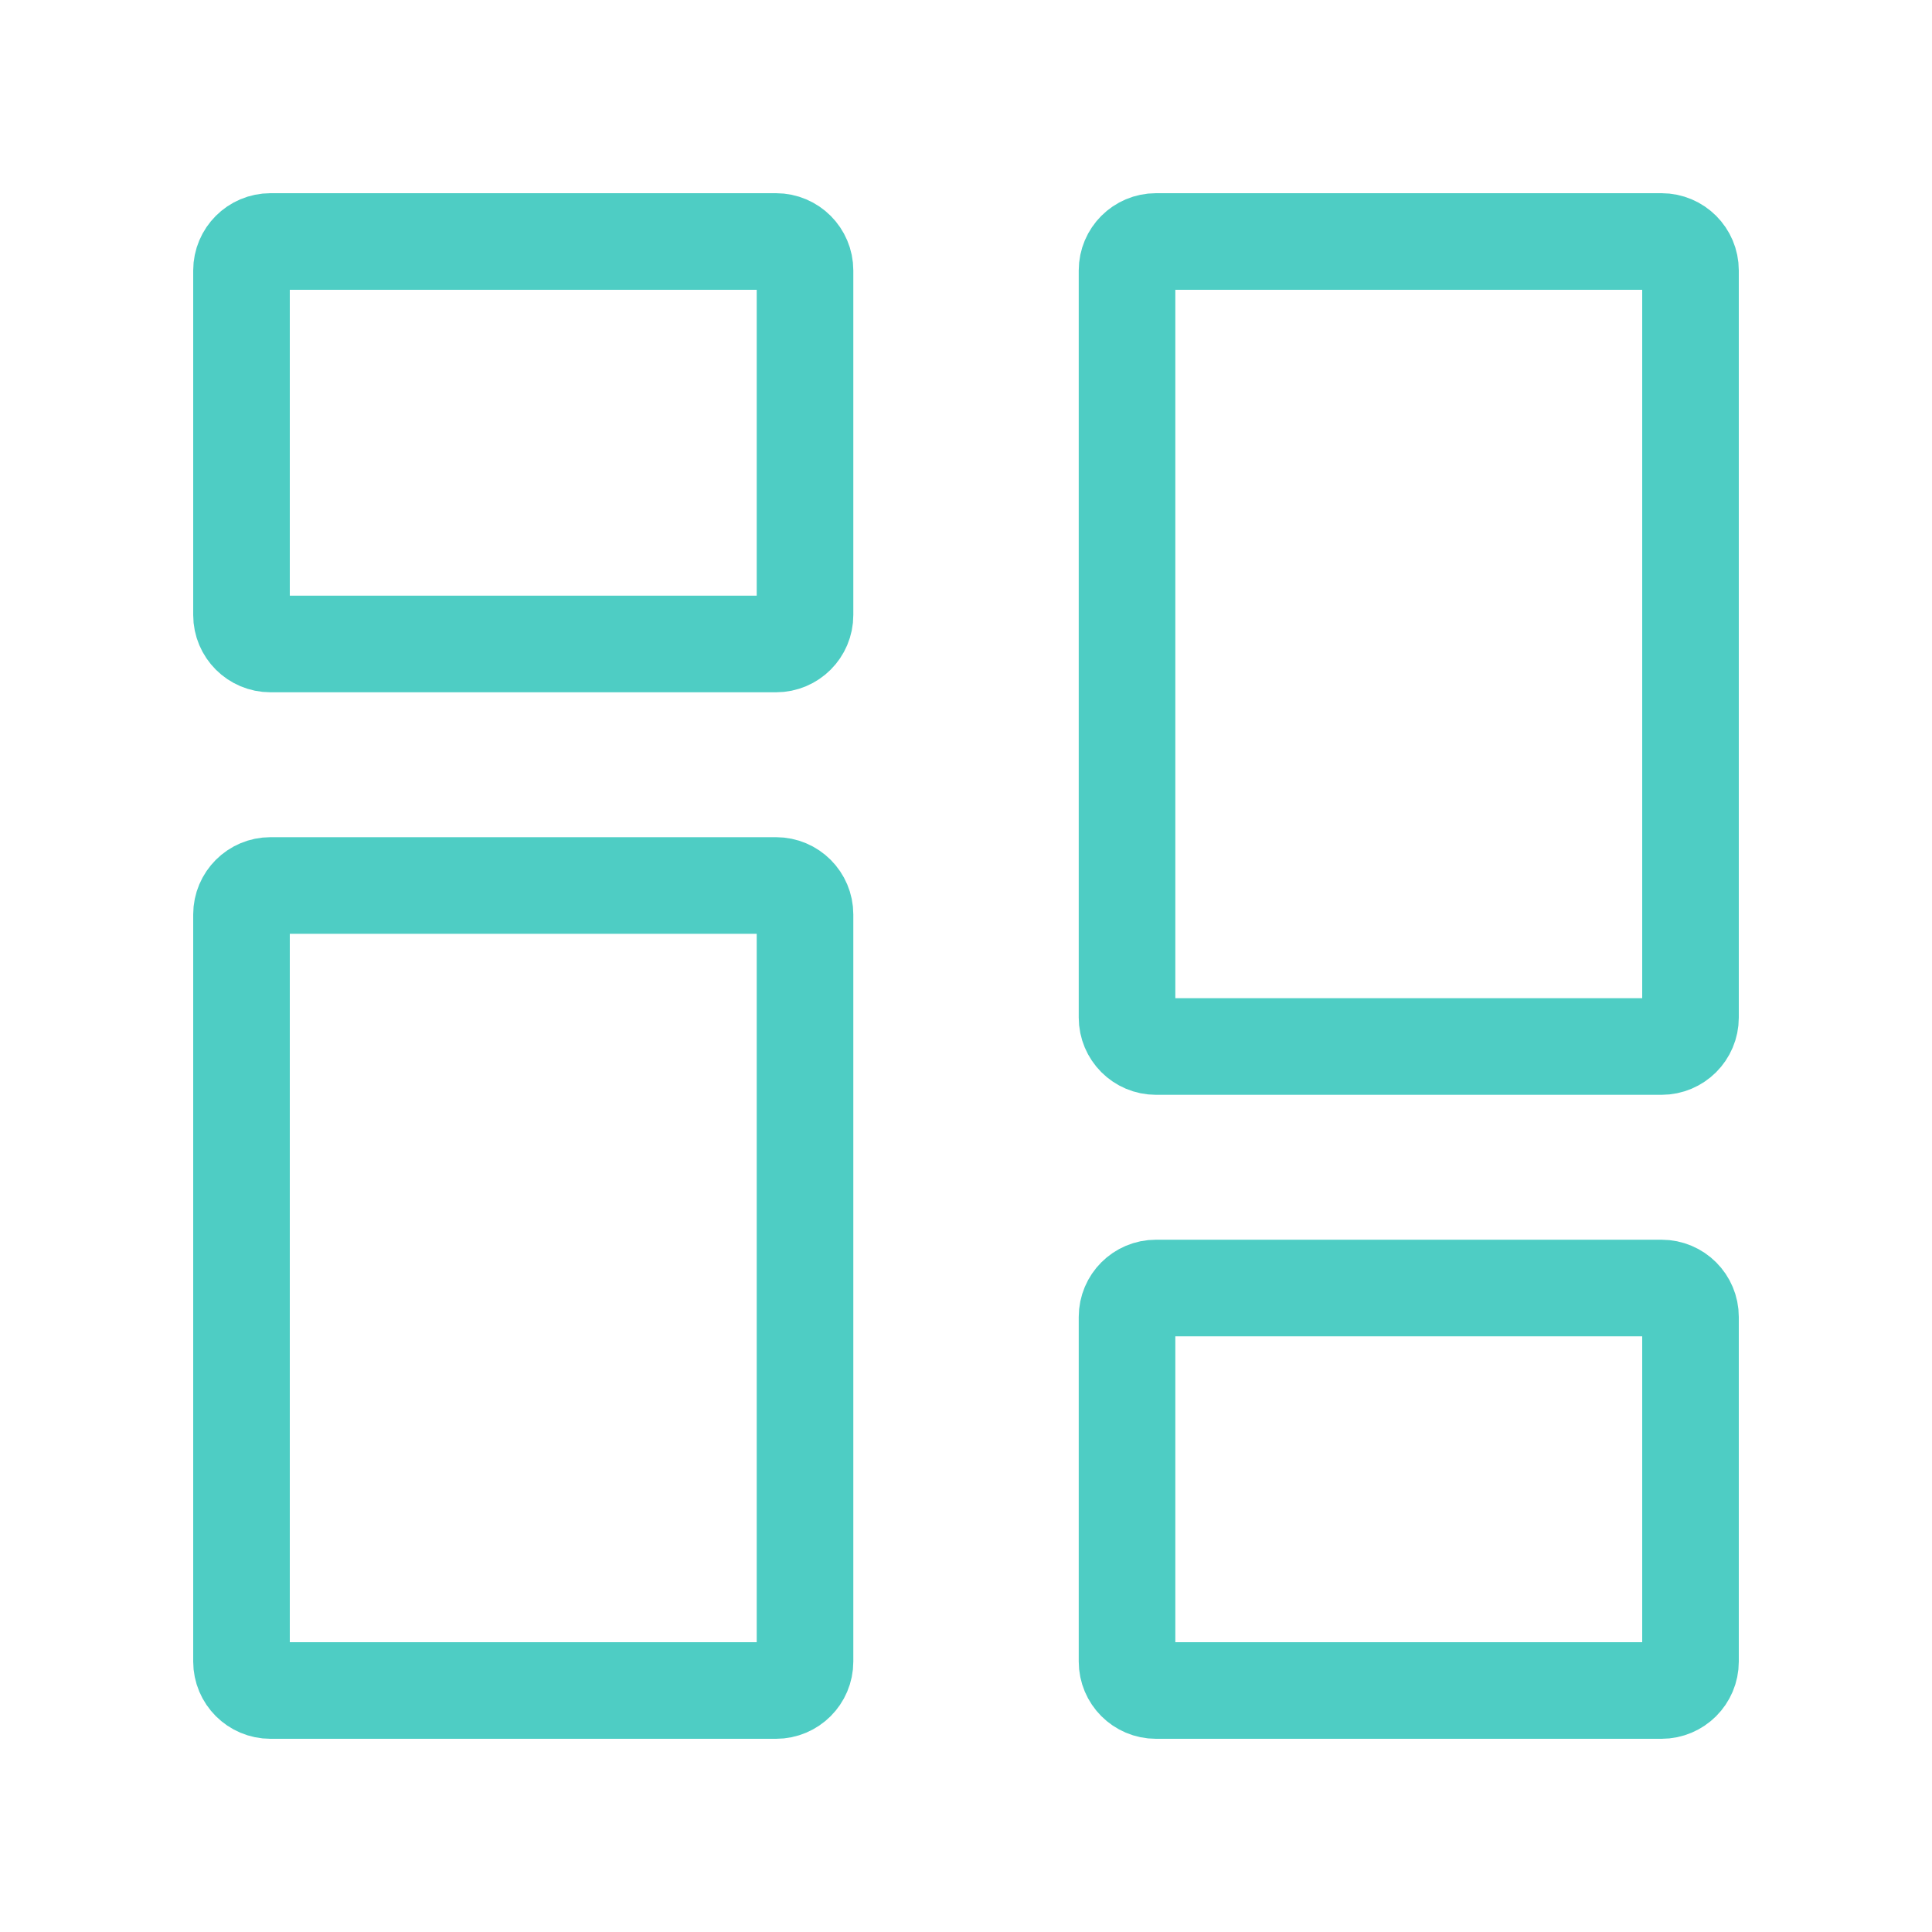
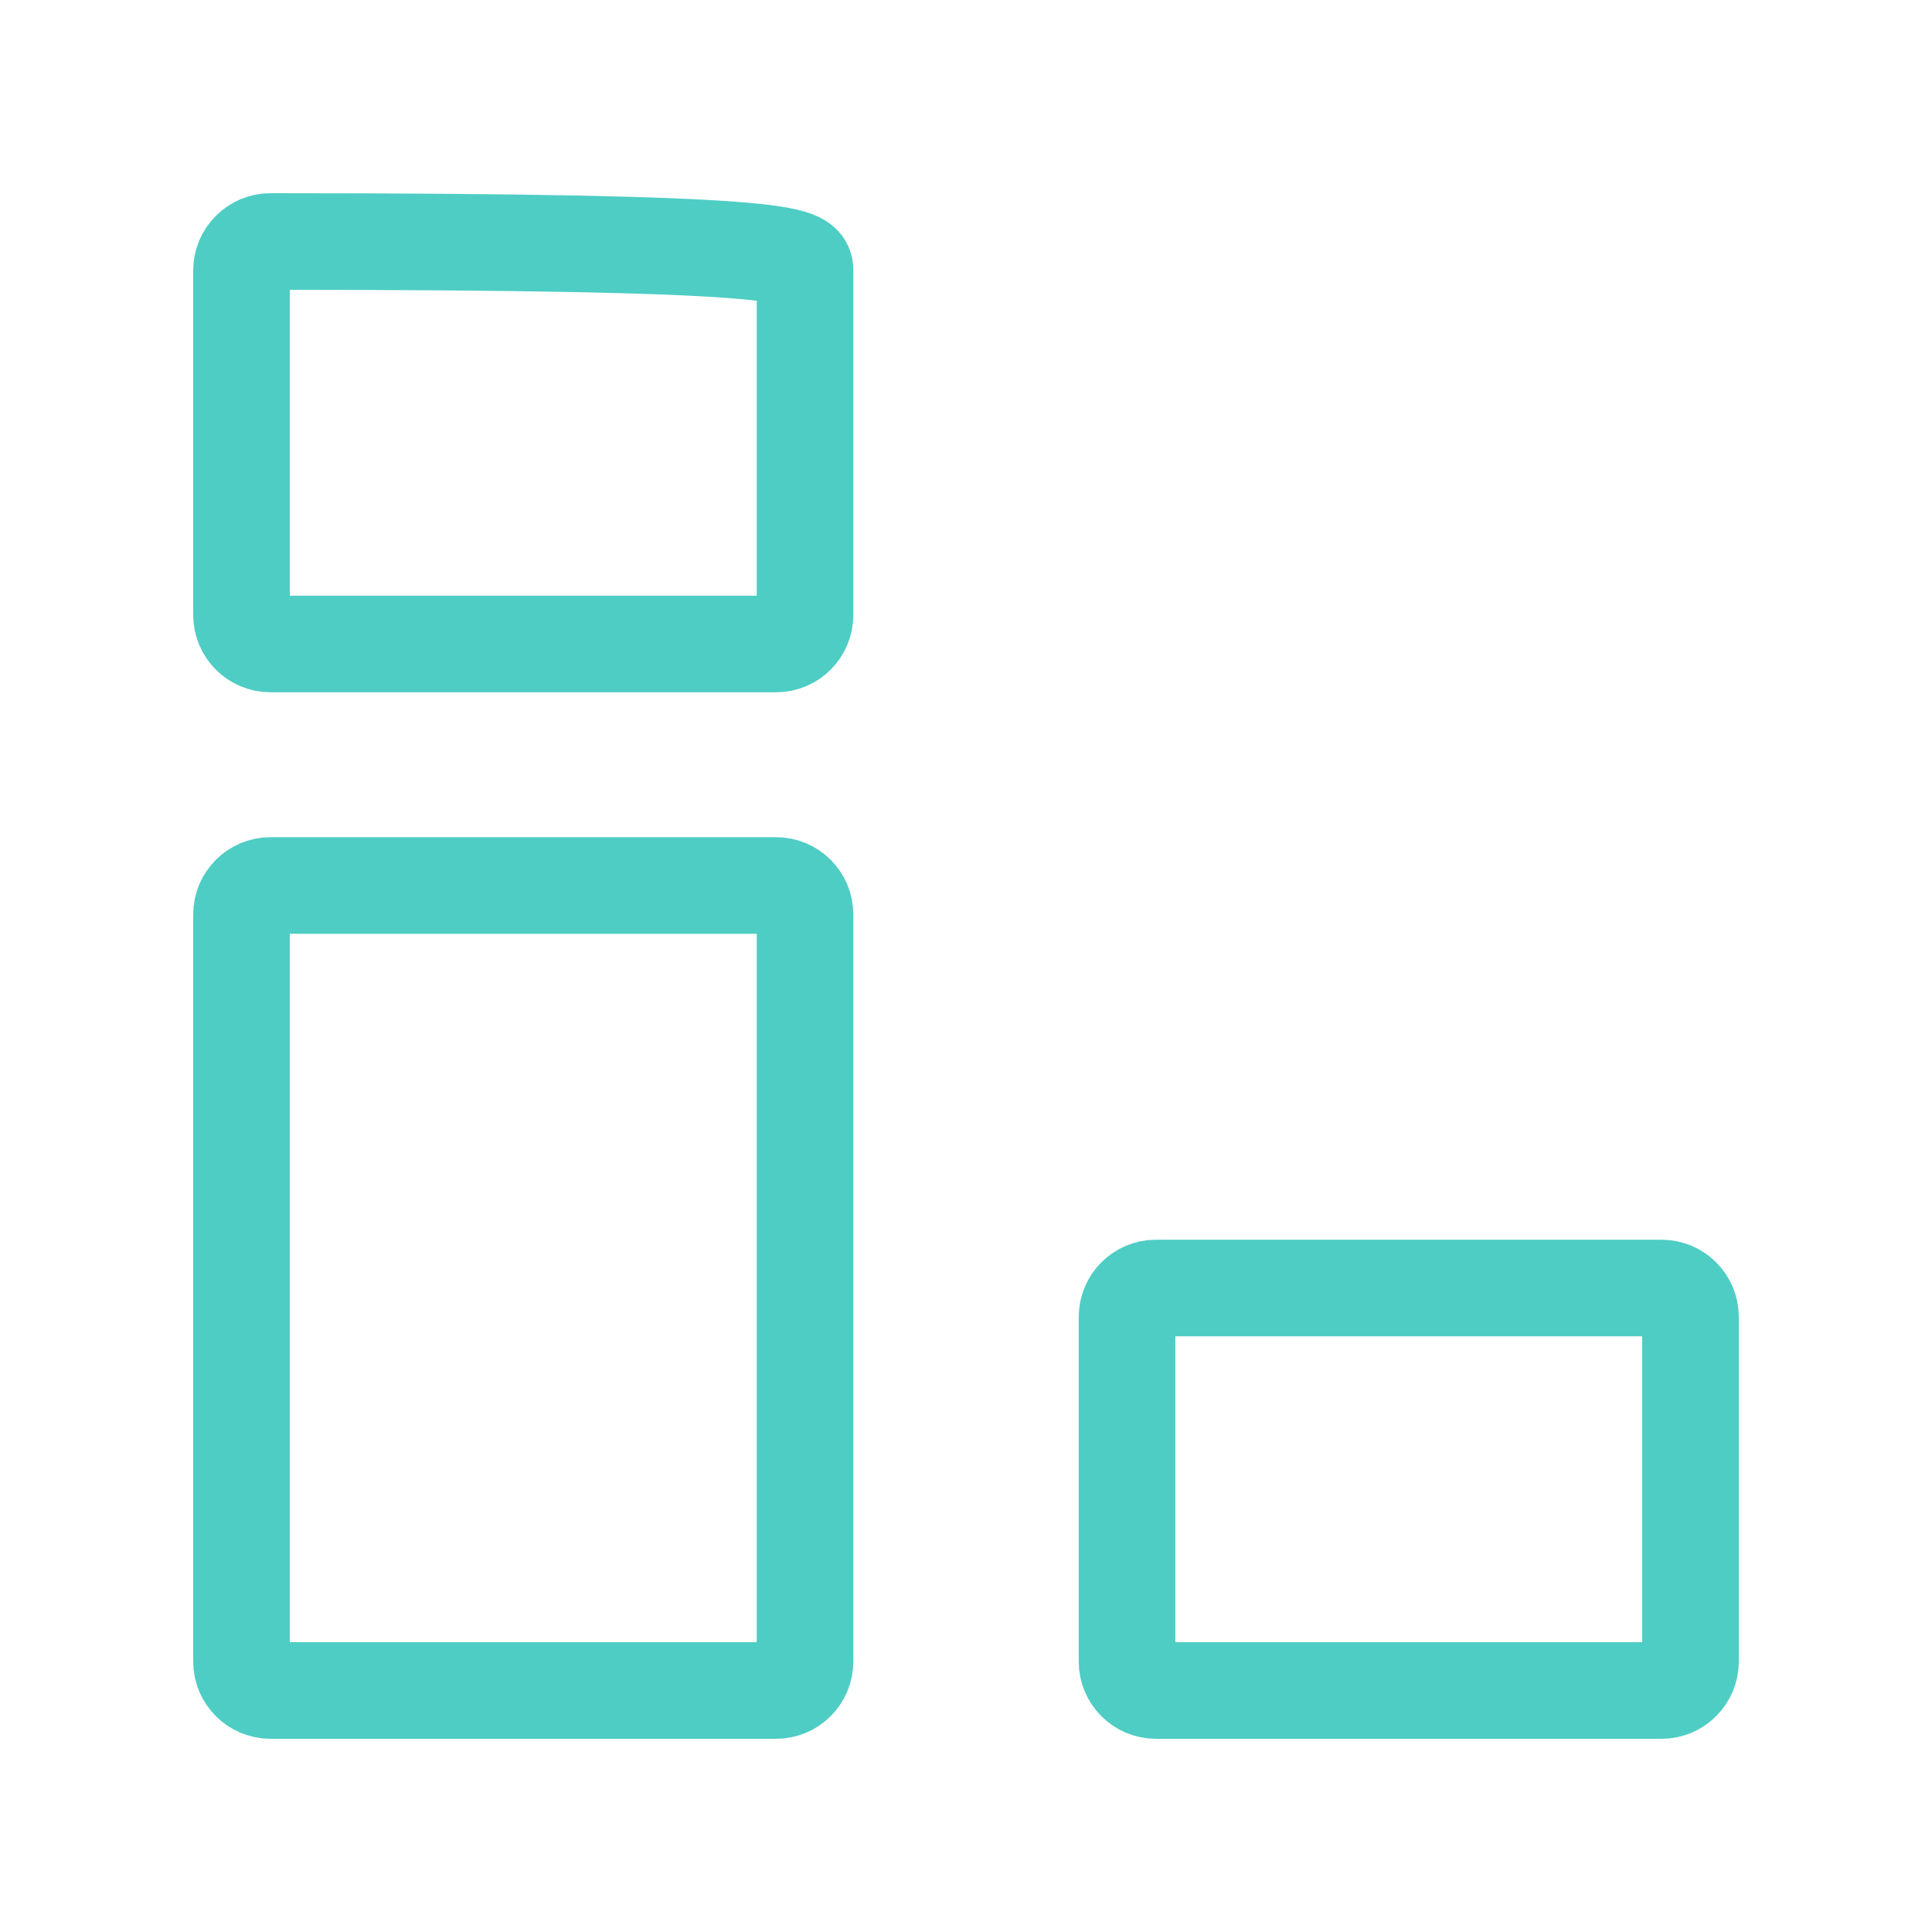
<svg xmlns="http://www.w3.org/2000/svg" width="40" height="40" viewBox="0 0 40 40" fill="none">
-   <path d="M5 12.733V5.6C5 5.269 5.269 5 5.6 5H16.067C16.398 5 16.667 5.269 16.667 5.6V12.733C16.667 13.065 16.398 13.333 16.067 13.333H5.6C5.269 13.333 5 13.065 5 12.733Z" stroke="#4ECDC4" stroke-width="2" />
+   <path d="M5 12.733V5.6C5 5.269 5.269 5 5.6 5C16.398 5 16.667 5.269 16.667 5.6V12.733C16.667 13.065 16.398 13.333 16.067 13.333H5.6C5.269 13.333 5 13.065 5 12.733Z" stroke="#4ECDC4" stroke-width="2" />
  <path d="M23.334 34.4V27.267C23.334 26.935 23.602 26.667 23.933 26.667H34.4C34.731 26.667 35 26.935 35 27.267V34.4C35 34.731 34.731 35 34.4 35H23.933C23.602 35 23.334 34.731 23.334 34.4Z" stroke="#4ECDC4" stroke-width="2" />
-   <path d="M23.334 21.067V5.6C23.334 5.269 23.602 5 23.933 5H34.4C34.731 5 35 5.269 35 5.6V21.067C35 21.398 34.731 21.667 34.4 21.667H23.933C23.602 21.667 23.334 21.398 23.334 21.067Z" stroke="#4ECDC4" stroke-width="2" />
  <path d="M5 34.4V18.933C5 18.602 5.269 18.333 5.6 18.333H16.067C16.398 18.333 16.667 18.602 16.667 18.933V34.4C16.667 34.731 16.398 35 16.067 35H5.6C5.269 35 5 34.731 5 34.4Z" stroke="#4ECDC4" stroke-width="2" />
</svg>